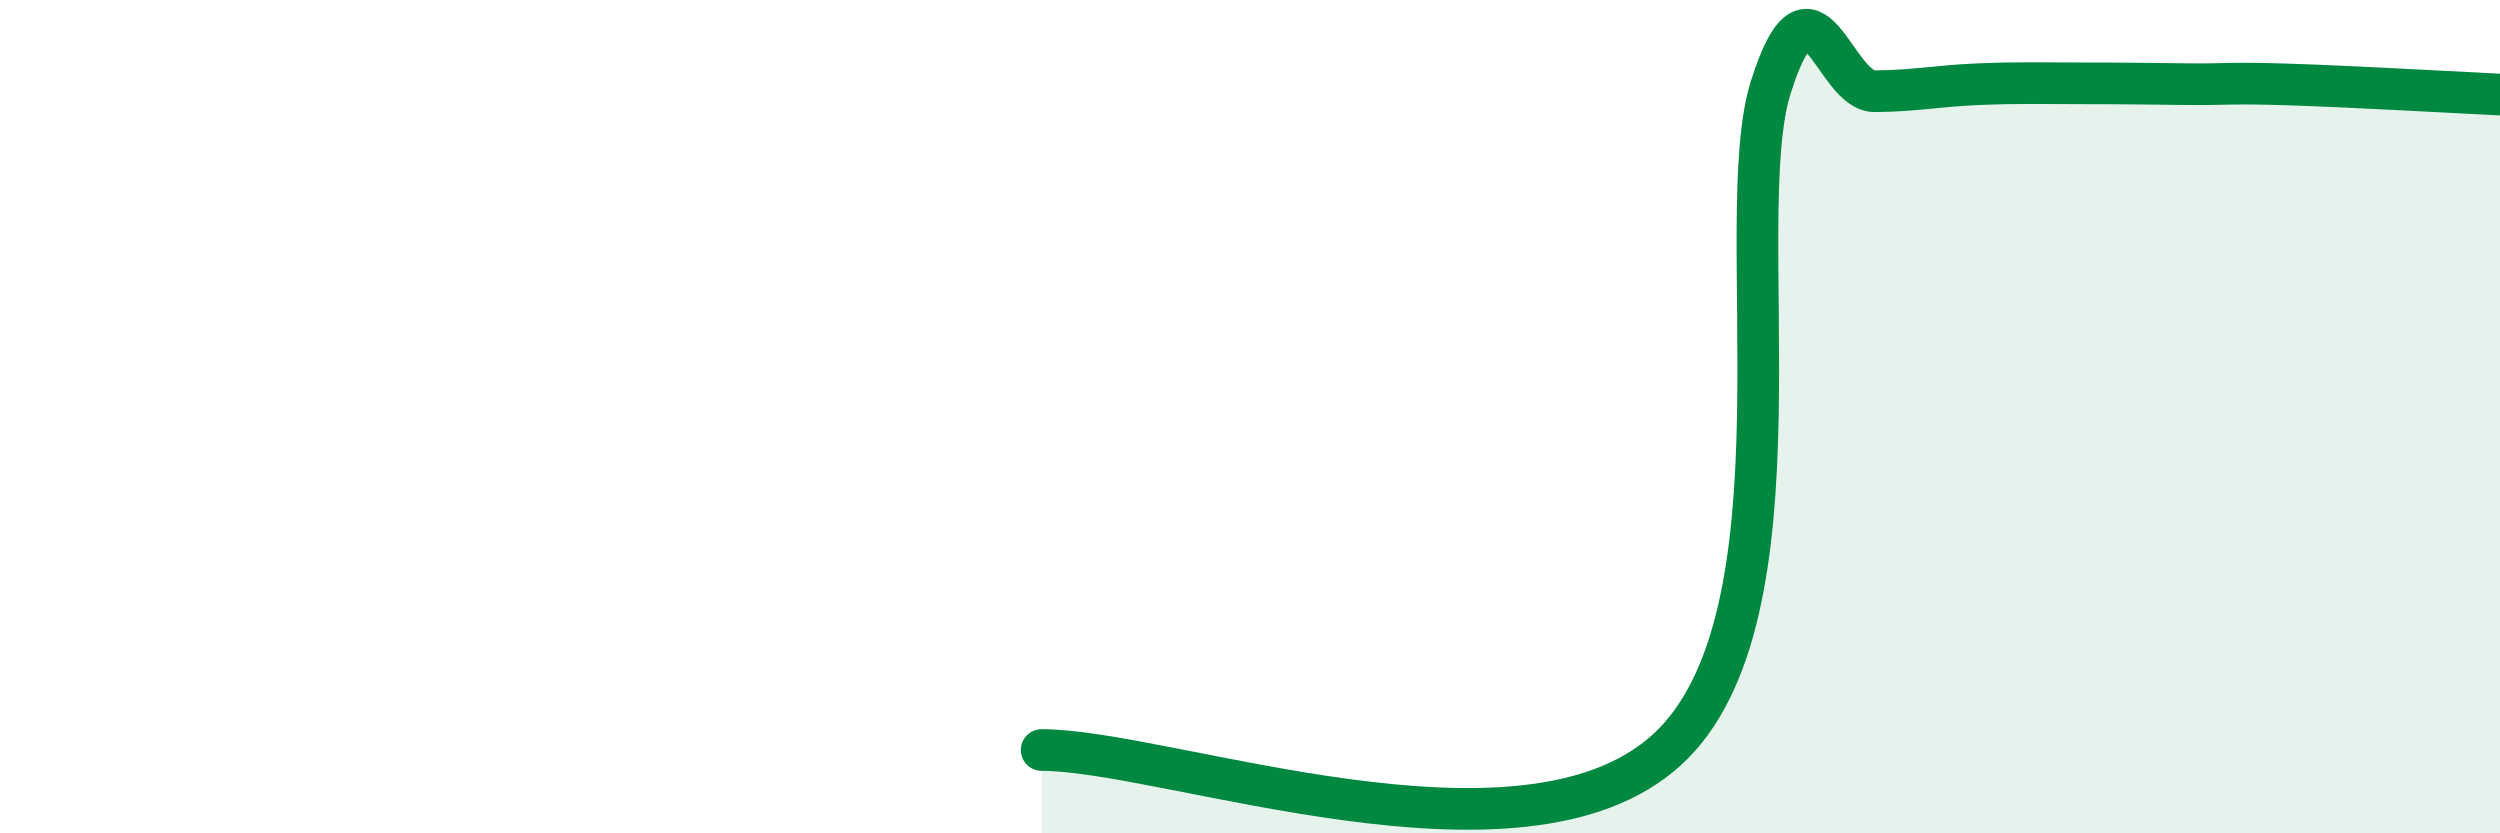
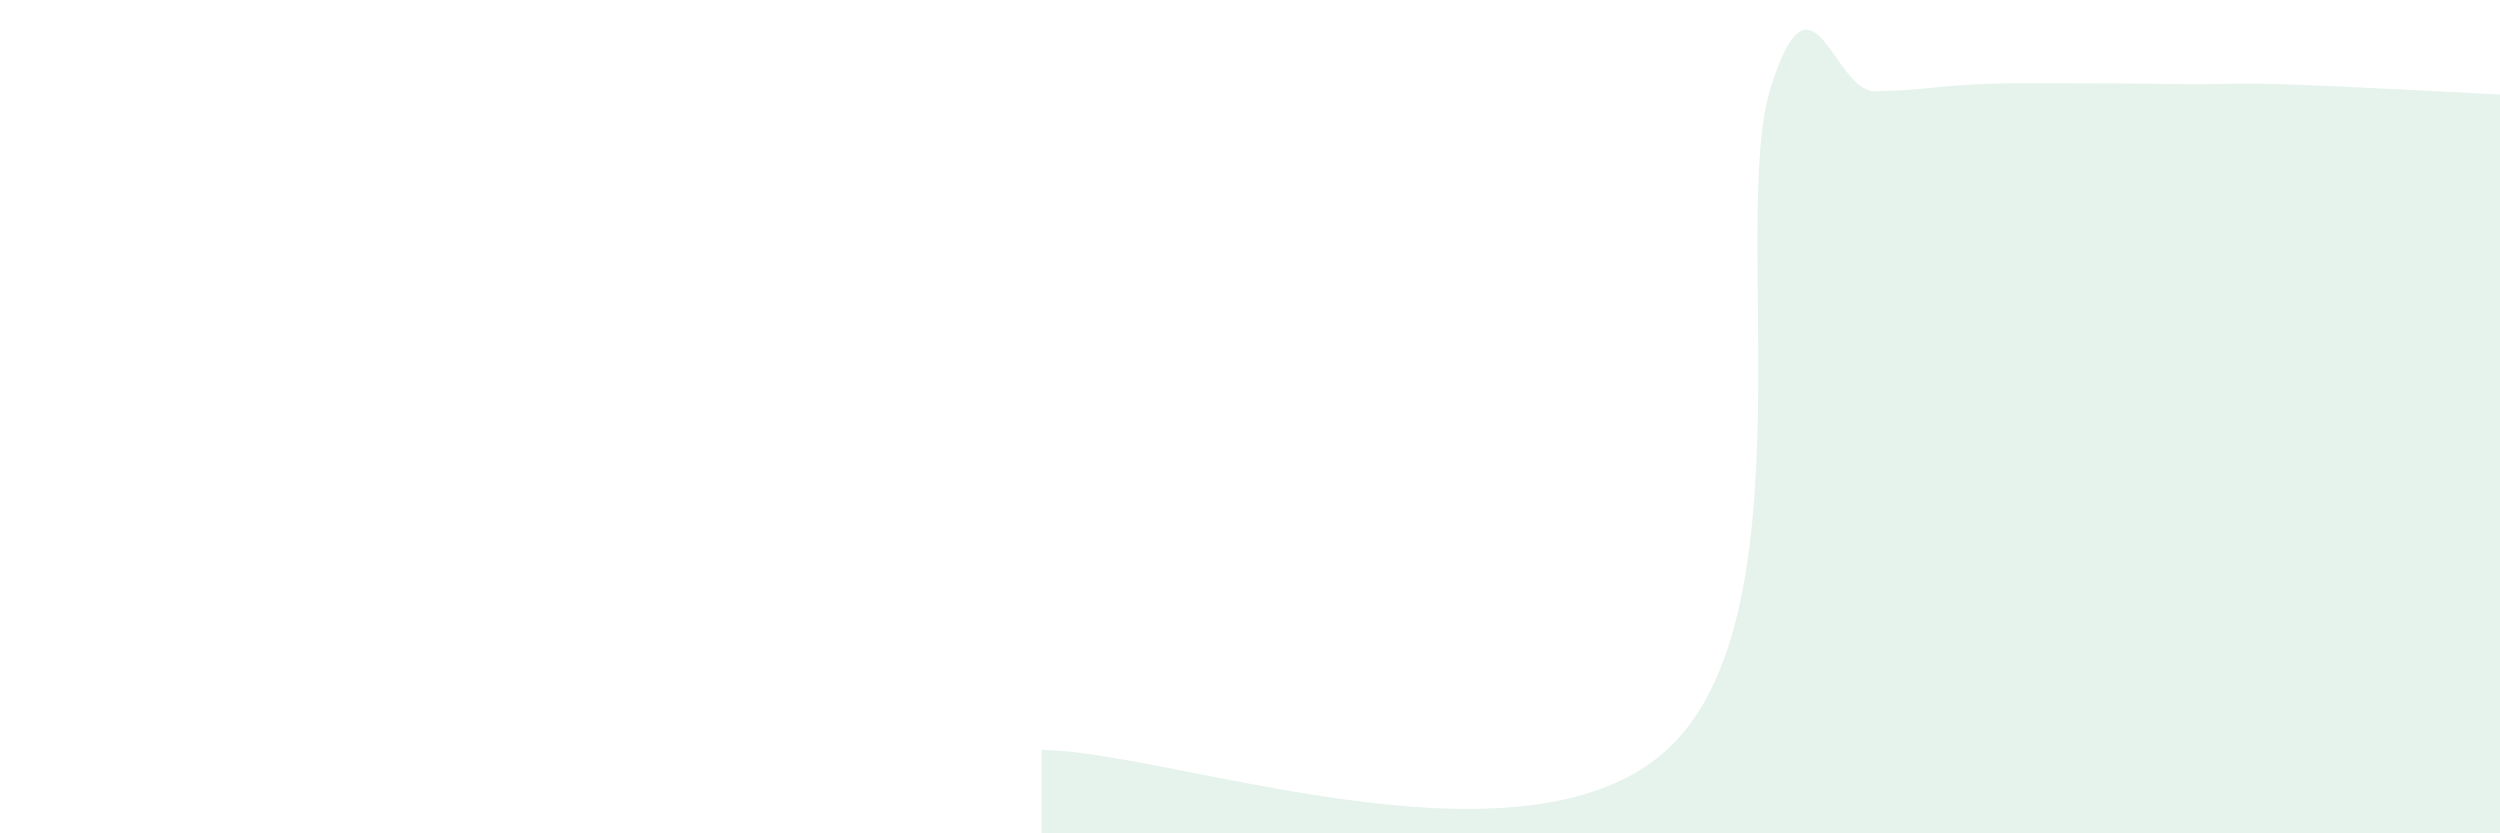
<svg xmlns="http://www.w3.org/2000/svg" width="60" height="20" viewBox="0 0 60 20">
  <path d="M 25,18 C 28,18 36.5,21.18 40,18 C 43.5,14.82 41.5,5.25 42.5,2.09 C 43.5,-1.07 44,2.2 45,2.19 C 46,2.18 46.5,2.06 47.5,2.02 C 48.5,1.98 49,2 50,2 C 51,2 51.5,2.01 52.5,2.02 C 53.5,2.03 53.5,1.98 55,2.03 C 56.5,2.08 59,2.22 60,2.27L60 20L25 20Z" fill="#008740" opacity="0.1" stroke-linecap="round" stroke-linejoin="round" />
-   <path d="M 25,18 C 28,18 36.5,21.18 40,18 C 43.5,14.82 41.5,5.25 42.5,2.09 C 43.5,-1.07 44,2.2 45,2.19 C 46,2.18 46.5,2.06 47.5,2.02 C 48.5,1.98 49,2 50,2 C 51,2 51.5,2.01 52.5,2.02 C 53.5,2.03 53.5,1.98 55,2.03 C 56.5,2.08 59,2.22 60,2.27" stroke="#008740" stroke-width="1" fill="none" stroke-linecap="round" stroke-linejoin="round" />
</svg>